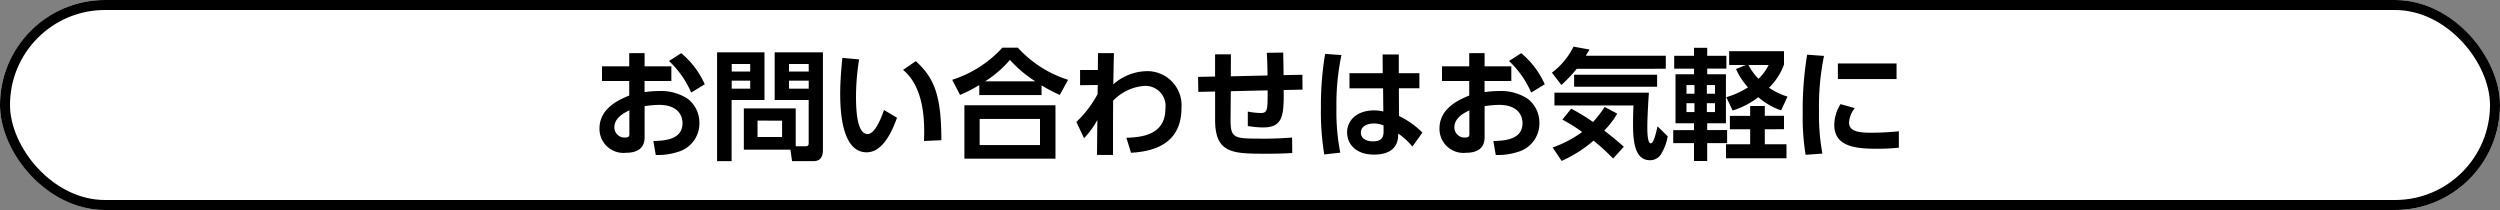
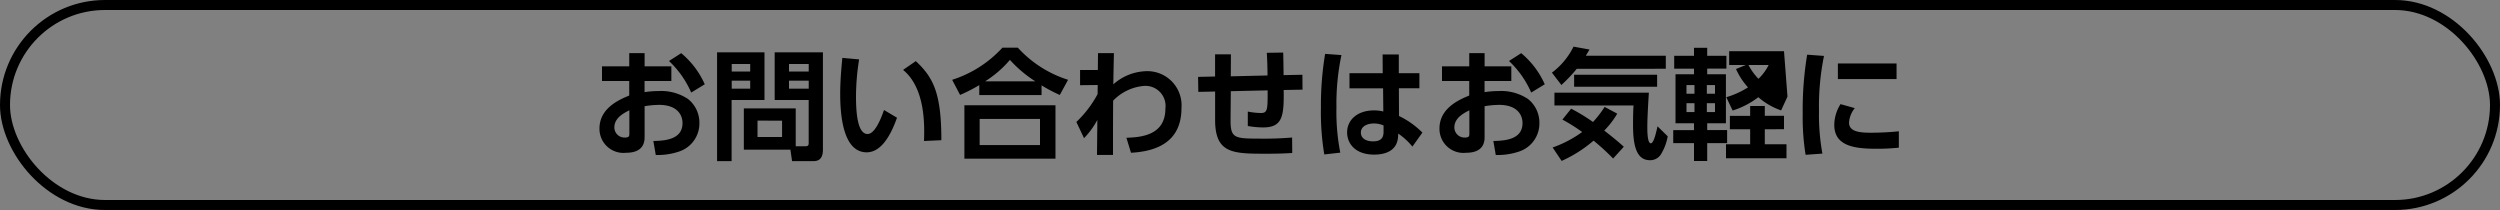
<svg xmlns="http://www.w3.org/2000/svg" width="250" height="21" viewBox="0 0 250 21">
  <rect x="0" y="0" width="250" height="21" fill="#808080" stroke="none" />
  <g id="グループ_1" data-name="グループ 1" transform="translate(-63 -195)">
    <g id="長方形_2" data-name="長方形 2" transform="translate(63 195)" fill="#fff" stroke="#000" stroke-width="1">
-       <rect width="250" height="21" rx="10.5" stroke="none" />
      <rect x="0.5" y="0.5" width="249" height="20" rx="10" fill="none" />
    </g>
-     <path id="パス_3255" data-name="パス 3255" d="M5.46-8.364v-1.32H3.924v1.32H1.2V-6.9H3.924v1.452C2.94-5.04.948-4.2.948-2.148A2.4,2.4,0,0,0,3.624.276C4.572.276,5.46-.06,5.46-1.272V-4.38a9.464,9.464,0,0,1,1.452-.132c1.788,0,2.34.984,2.34,1.824C9.252-1.032,7.464-.924,6.336-.9L6.576.5A6.715,6.715,0,0,0,8.9.156a2.957,2.957,0,0,0,2.04-2.844A3.021,3.021,0,0,0,9.8-5.1a4.832,4.832,0,0,0-2.988-.792,8.455,8.455,0,0,0-1.356.108V-6.9H8.136V-8.364ZM3.936-1.644c0,.216,0,.4-.444.4A1.016,1.016,0,0,1,2.436-2.256c0-.972.96-1.44,1.5-1.716ZM7.9-8.9a9.516,9.516,0,0,1,2.22,3.156l1.356-.828A8.584,8.584,0,0,0,9.12-9.684Zm12.672,4.74H15.384V-.036H20.04l.168,1.152H22.26c.408,0,1.032-.048,1.032-1.152V-9.768H18.468V-5h3.4V-.7c0,.2-.036.324-.312.324h-.984Zm1.3-4.44v.756H19.9V-8.6Zm0,1.668v.8H19.9v-.8Zm-2.664,4v1.632H16.752V-2.94ZM12.708,1.116H14.16V-5h3.288V-9.768h-4.74ZM16.02-8.6v.756H14.172V-8.6Zm0,1.668v.8H14.172v-.8Zm9.216-2.28c-.1,1-.216,2.316-.216,3.6,0,2.556.42,5.844,2.652,5.844C29.1.228,30.06-1.416,30.7-3.228L29.4-4c-.372,1.08-.96,2.4-1.644,2.4C26.664-1.6,26.6-4.14,26.6-5.388a23.684,23.684,0,0,1,.312-3.672Zm9.9,8.232c0-4.632-.768-6.252-2.556-7.908l-1.272.876C33.552-6.168,33.456-2.436,33.4-.9ZM47.808-7.02a11.44,11.44,0,0,1-5.028-3.216H41.244A11.532,11.532,0,0,1,36.216-7.02l.792,1.512a15.078,15.078,0,0,0,1.92-.984v1h6.228v-.972a15.271,15.271,0,0,0,1.824.96Zm-8.3.156a10.77,10.77,0,0,0,2.484-2.148,12.329,12.329,0,0,0,2.544,2.148ZM37.44-4.476V.864h9.108v-5.34ZM45-.492H38.964V-3.108H45ZM50.772-6.5l-.012.912a11.033,11.033,0,0,1-2.124,2.784l.768,1.62a8.172,8.172,0,0,0,1.332-1.824L50.7.492h1.6c0-2.748,0-3.06.012-5.424a4.845,4.845,0,0,1,3.084-1.476A2.01,2.01,0,0,1,57.54-4.14c0,2.712-2.508,2.868-3.9,2.916L54.1.276C56.52.144,59.148-.708,59.148-4.2A3.419,3.419,0,0,0,55.68-7.884a5.155,5.155,0,0,0-3.348,1.32c.024-1.428.024-1.6.06-3.12H50.8L50.784-8H49.008V-6.48ZM64.08-7.368l.012-2.2H62.508v2.22l-1.7.036.024,1.5,1.68-.036v2.832C62.508.372,64.3.372,67.668.372c1.068,0,1.74-.024,2.556-.072l-.012-1.548a33.906,33.906,0,0,1-3.444.108c-2.364,0-2.724-.1-2.712-1.9L64.08-5.88l3.684-.084v.312C67.764-4,67.728-3.7,67.08-3.7a7.014,7.014,0,0,1-1.3-.144V-2.4a9.356,9.356,0,0,0,1.524.144c1.956,0,2.1-1.128,2.064-3.744l1.884-.036-.012-1.488-1.884.036c0-.648-.024-1.788-.036-2.256L67.68-9.72c.06.924.072,1.956.072,2.268Zm16.8-.312V-9.552H79.26l.012,1.872H75.948v1.512h3.36l.024,2.316A3.9,3.9,0,0,0,78.4-3.96c-1.644,0-2.688.936-2.688,2.2,0,1.116.816,2.22,2.7,2.22,1.068,0,2.328-.336,2.4-1.848l.012-.252a6.621,6.621,0,0,1,1.416,1.3l1-1.4A8.391,8.391,0,0,0,80.9-3.4l-.012-2.772h2.052V-7.68ZM79.356-1.836c0,.48-.132.972-1.044.972-.744,0-1.224-.324-1.224-.876,0-.672.7-.912,1.308-.912a2.34,2.34,0,0,1,.96.2ZM73.512-9.612a31.263,31.263,0,0,0-.42,5.388A25.752,25.752,0,0,0,73.428.444l1.6-.18a21.121,21.121,0,0,1-.384-4.512,23.72,23.72,0,0,1,.5-5.244ZM89.46-8.364v-1.32H87.924v1.32H85.2V-6.9h2.724v1.452c-.984.408-2.976,1.248-2.976,3.3A2.4,2.4,0,0,0,87.624.276c.948,0,1.836-.336,1.836-1.548V-4.38a9.464,9.464,0,0,1,1.452-.132c1.788,0,2.34.984,2.34,1.824,0,1.656-1.788,1.764-2.916,1.788l.24,1.4A6.715,6.715,0,0,0,92.9.156a2.957,2.957,0,0,0,2.04-2.844A3.021,3.021,0,0,0,93.8-5.1a4.832,4.832,0,0,0-2.988-.792,8.455,8.455,0,0,0-1.356.108V-6.9h2.676V-8.364Zm-1.524,6.72c0,.216,0,.4-.444.4a1.016,1.016,0,0,1-1.056-1.008c0-.972.96-1.44,1.5-1.716ZM91.9-8.9a9.516,9.516,0,0,1,2.22,3.156l1.356-.828A8.584,8.584,0,0,0,93.12-9.684ZM103.38-.324c-.336-.312-.888-.792-1.956-1.62a8.4,8.4,0,0,0,1.3-1.692l-1.26-.672A10.832,10.832,0,0,1,100.3-2.8a18.35,18.35,0,0,0-2.184-1.332l-.876,1.092A16.958,16.958,0,0,1,99.216-1.8,11.46,11.46,0,0,1,96.264-.252l.9,1.344a13.162,13.162,0,0,0,3.192-2.028A22.368,22.368,0,0,1,102.312.852Zm4.2-7.8v-1.3h-8c.144-.24.192-.324.372-.624l-1.6-.288a7.216,7.216,0,0,1-2.16,2.6L97.14-6.5a15.335,15.335,0,0,0,1.536-1.62ZM96.444-4.452h7.908c-.024.348-.048,1.032-.048,1.92,0,1.836.24,3.552,1.68,3.552a1.263,1.263,0,0,0,1.152-.66,5.113,5.113,0,0,0,.636-1.728l-1.02-1c-.156.7-.384,1.7-.672,1.7-.348,0-.348-1.272-.348-1.608,0-.984.108-2.76.156-3.456H96.444Zm1.968-3.072v1.2h8.3v-1.2Zm10.008-.612h1.98v.564h-1.848v4.9H110.4v.684h-2.076V-.684H110.4V1.1h1.32V-.684h1.992V-1.992H111.72v-.684h1.872v-4.9H111.72v-.564h1.92V-9.42h-1.92v-.8H110.4v.8h-1.98Zm2.028,1.644v.864h-.8v-.864Zm2.052,0v.864h-.816v-.864ZM110.448-4.68v.888h-.8V-4.68Zm2.052,0v.888h-.816V-4.68Zm6.9,2.6V-3.42h-1.92V-4.4h-1.464v.984h-2.028v1.344h2.028v1.5H113.6v1.4h6.048v-1.4H117.48v-1.5Zm0-7.8h-5.484V-8.5h1.668l-.984.4a6.907,6.907,0,0,0,1.2,1.836,8.348,8.348,0,0,1-2.172.984l.636,1.332a8.232,8.232,0,0,0,2.568-1.332,6.883,6.883,0,0,0,2.28,1.32l.636-1.38a7.028,7.028,0,0,1-1.848-.888,6.229,6.229,0,0,0,1.5-2.316ZM117.864-8.5a4.807,4.807,0,0,1-1.02,1.38,6.106,6.106,0,0,1-1-1.38Zm3.852-1.032a33.59,33.59,0,0,0-.444,5.892A23.311,23.311,0,0,0,121.56.48l1.68-.12A21.628,21.628,0,0,1,122.9-3.9a25.227,25.227,0,0,1,.5-5.508Zm3.072.876v1.56h5.868v-1.56Zm.264,4.068a3.967,3.967,0,0,0-.624,2.076c0,2.112,2,2.388,4.212,2.388a21.055,21.055,0,0,0,2.244-.108V-1.872a27.739,27.739,0,0,1-2.82.144c-1.14,0-2.16-.12-2.16-1.008a2.532,2.532,0,0,1,.576-1.452Z" transform="translate(122 210)" />
+     <path id="パス_3255" data-name="パス 3255" d="M5.46-8.364v-1.32H3.924v1.32H1.2V-6.9H3.924v1.452C2.94-5.04.948-4.2.948-2.148A2.4,2.4,0,0,0,3.624.276C4.572.276,5.46-.06,5.46-1.272V-4.38a9.464,9.464,0,0,1,1.452-.132c1.788,0,2.34.984,2.34,1.824C9.252-1.032,7.464-.924,6.336-.9L6.576.5A6.715,6.715,0,0,0,8.9.156a2.957,2.957,0,0,0,2.04-2.844A3.021,3.021,0,0,0,9.8-5.1a4.832,4.832,0,0,0-2.988-.792,8.455,8.455,0,0,0-1.356.108V-6.9H8.136V-8.364ZM3.936-1.644c0,.216,0,.4-.444.4A1.016,1.016,0,0,1,2.436-2.256c0-.972.96-1.44,1.5-1.716ZM7.9-8.9a9.516,9.516,0,0,1,2.22,3.156l1.356-.828A8.584,8.584,0,0,0,9.12-9.684Zm12.672,4.74H15.384V-.036H20.04l.168,1.152H22.26c.408,0,1.032-.048,1.032-1.152V-9.768H18.468V-5h3.4V-.7c0,.2-.036.324-.312.324h-.984Zm1.3-4.44v.756H19.9V-8.6Zm0,1.668v.8H19.9v-.8Zm-2.664,4v1.632H16.752V-2.94ZM12.708,1.116H14.16V-5h3.288V-9.768h-4.74ZM16.02-8.6v.756H14.172V-8.6Zm0,1.668v.8H14.172v-.8Zm9.216-2.28c-.1,1-.216,2.316-.216,3.6,0,2.556.42,5.844,2.652,5.844C29.1.228,30.06-1.416,30.7-3.228L29.4-4c-.372,1.08-.96,2.4-1.644,2.4C26.664-1.6,26.6-4.14,26.6-5.388a23.684,23.684,0,0,1,.312-3.672Zm9.9,8.232c0-4.632-.768-6.252-2.556-7.908l-1.272.876C33.552-6.168,33.456-2.436,33.4-.9ZM47.808-7.02a11.44,11.44,0,0,1-5.028-3.216H41.244A11.532,11.532,0,0,1,36.216-7.02l.792,1.512a15.078,15.078,0,0,0,1.92-.984v1h6.228v-.972a15.271,15.271,0,0,0,1.824.96Zm-8.3.156a10.77,10.77,0,0,0,2.484-2.148,12.329,12.329,0,0,0,2.544,2.148ZM37.44-4.476V.864h9.108v-5.34ZM45-.492H38.964V-3.108H45ZM50.772-6.5l-.012.912a11.033,11.033,0,0,1-2.124,2.784l.768,1.62a8.172,8.172,0,0,0,1.332-1.824L50.7.492h1.6c0-2.748,0-3.06.012-5.424a4.845,4.845,0,0,1,3.084-1.476A2.01,2.01,0,0,1,57.54-4.14c0,2.712-2.508,2.868-3.9,2.916L54.1.276C56.52.144,59.148-.708,59.148-4.2A3.419,3.419,0,0,0,55.68-7.884a5.155,5.155,0,0,0-3.348,1.32c.024-1.428.024-1.6.06-3.12H50.8L50.784-8H49.008V-6.48ZM64.08-7.368l.012-2.2H62.508v2.22l-1.7.036.024,1.5,1.68-.036v2.832C62.508.372,64.3.372,67.668.372c1.068,0,1.74-.024,2.556-.072l-.012-1.548a33.906,33.906,0,0,1-3.444.108c-2.364,0-2.724-.1-2.712-1.9L64.08-5.88l3.684-.084v.312C67.764-4,67.728-3.7,67.08-3.7a7.014,7.014,0,0,1-1.3-.144V-2.4a9.356,9.356,0,0,0,1.524.144c1.956,0,2.1-1.128,2.064-3.744l1.884-.036-.012-1.488-1.884.036c0-.648-.024-1.788-.036-2.256L67.68-9.72c.06.924.072,1.956.072,2.268Zm16.8-.312V-9.552H79.26l.012,1.872H75.948v1.512h3.36l.024,2.316A3.9,3.9,0,0,0,78.4-3.96c-1.644,0-2.688.936-2.688,2.2,0,1.116.816,2.22,2.7,2.22,1.068,0,2.328-.336,2.4-1.848l.012-.252a6.621,6.621,0,0,1,1.416,1.3l1-1.4A8.391,8.391,0,0,0,80.9-3.4l-.012-2.772h2.052V-7.68ZM79.356-1.836c0,.48-.132.972-1.044.972-.744,0-1.224-.324-1.224-.876,0-.672.7-.912,1.308-.912a2.34,2.34,0,0,1,.96.2ZM73.512-9.612a31.263,31.263,0,0,0-.42,5.388A25.752,25.752,0,0,0,73.428.444l1.6-.18a21.121,21.121,0,0,1-.384-4.512,23.72,23.72,0,0,1,.5-5.244ZM89.46-8.364v-1.32H87.924v1.32H85.2V-6.9h2.724v1.452c-.984.408-2.976,1.248-2.976,3.3A2.4,2.4,0,0,0,87.624.276c.948,0,1.836-.336,1.836-1.548V-4.38a9.464,9.464,0,0,1,1.452-.132c1.788,0,2.34.984,2.34,1.824,0,1.656-1.788,1.764-2.916,1.788l.24,1.4A6.715,6.715,0,0,0,92.9.156a2.957,2.957,0,0,0,2.04-2.844A3.021,3.021,0,0,0,93.8-5.1a4.832,4.832,0,0,0-2.988-.792,8.455,8.455,0,0,0-1.356.108V-6.9h2.676V-8.364Zm-1.524,6.72c0,.216,0,.4-.444.4a1.016,1.016,0,0,1-1.056-1.008c0-.972.96-1.44,1.5-1.716ZM91.9-8.9a9.516,9.516,0,0,1,2.22,3.156l1.356-.828A8.584,8.584,0,0,0,93.12-9.684ZM103.38-.324c-.336-.312-.888-.792-1.956-1.62a8.4,8.4,0,0,0,1.3-1.692l-1.26-.672A10.832,10.832,0,0,1,100.3-2.8a18.35,18.35,0,0,0-2.184-1.332l-.876,1.092A16.958,16.958,0,0,1,99.216-1.8,11.46,11.46,0,0,1,96.264-.252l.9,1.344a13.162,13.162,0,0,0,3.192-2.028A22.368,22.368,0,0,1,102.312.852Zm4.2-7.8v-1.3h-8c.144-.24.192-.324.372-.624l-1.6-.288a7.216,7.216,0,0,1-2.16,2.6L97.14-6.5a15.335,15.335,0,0,0,1.536-1.62ZM96.444-4.452h7.908c-.024.348-.048,1.032-.048,1.92,0,1.836.24,3.552,1.68,3.552a1.263,1.263,0,0,0,1.152-.66,5.113,5.113,0,0,0,.636-1.728l-1.02-1c-.156.7-.384,1.7-.672,1.7-.348,0-.348-1.272-.348-1.608,0-.984.108-2.76.156-3.456H96.444Zm1.968-3.072v1.2h8.3v-1.2Zm10.008-.612h1.98v.564h-1.848v4.9H110.4v.684h-2.076V-.684H110.4V1.1h1.32V-.684h1.992V-1.992H111.72v-.684h1.872v-4.9H111.72v-.564h1.92V-9.42h-1.92v-.8H110.4v.8h-1.98Zm2.028,1.644v.864h-.8v-.864Zm2.052,0v.864h-.816v-.864ZM110.448-4.68v.888h-.8V-4.68Zm2.052,0v.888h-.816V-4.68Zm6.9,2.6V-3.42h-1.92V-4.4h-1.464v.984h-2.028v1.344h2.028v1.5H113.6v1.4h6.048v-1.4H117.48v-1.5Zm0-7.8h-5.484V-8.5h1.668l-.984.4a6.907,6.907,0,0,0,1.2,1.836,8.348,8.348,0,0,1-2.172.984l.636,1.332a8.232,8.232,0,0,0,2.568-1.332,6.883,6.883,0,0,0,2.28,1.32l.636-1.38ZM117.864-8.5a4.807,4.807,0,0,1-1.02,1.38,6.106,6.106,0,0,1-1-1.38Zm3.852-1.032a33.59,33.59,0,0,0-.444,5.892A23.311,23.311,0,0,0,121.56.48l1.68-.12A21.628,21.628,0,0,1,122.9-3.9a25.227,25.227,0,0,1,.5-5.508Zm3.072.876v1.56h5.868v-1.56Zm.264,4.068a3.967,3.967,0,0,0-.624,2.076c0,2.112,2,2.388,4.212,2.388a21.055,21.055,0,0,0,2.244-.108V-1.872a27.739,27.739,0,0,1-2.82.144c-1.14,0-2.16-.12-2.16-1.008a2.532,2.532,0,0,1,.576-1.452Z" transform="translate(122 210)" />
  </g>
</svg>